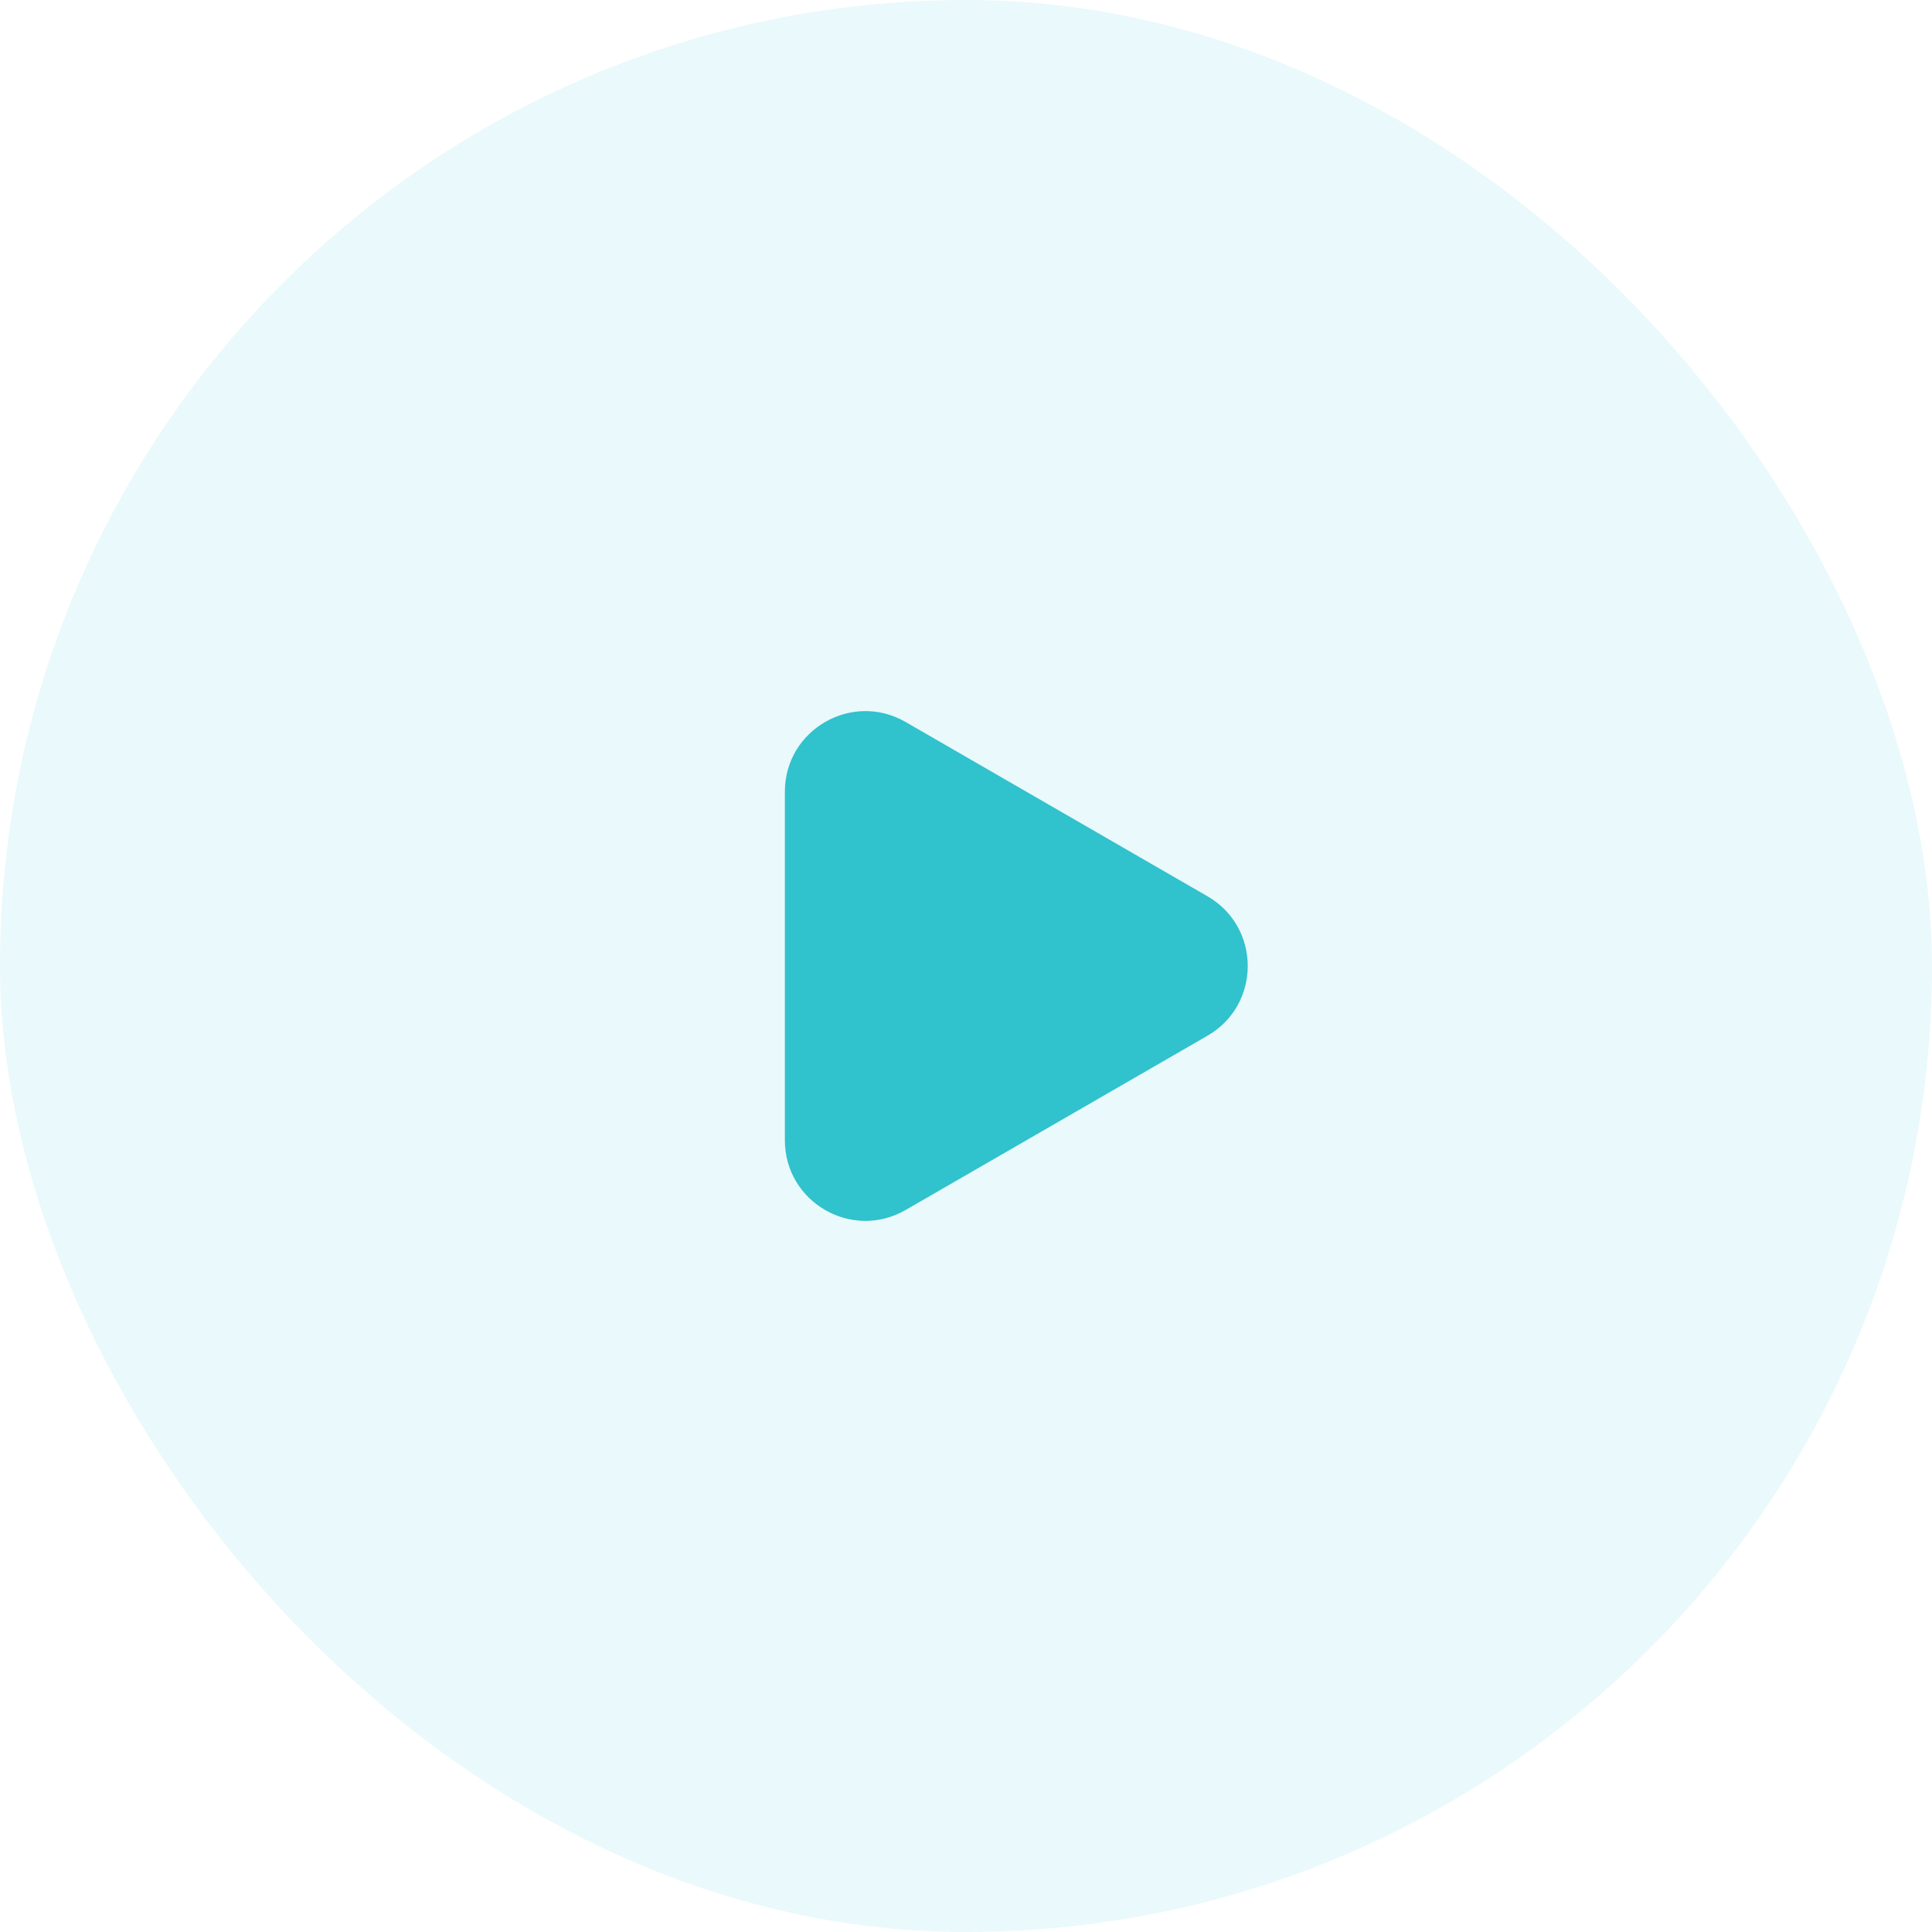
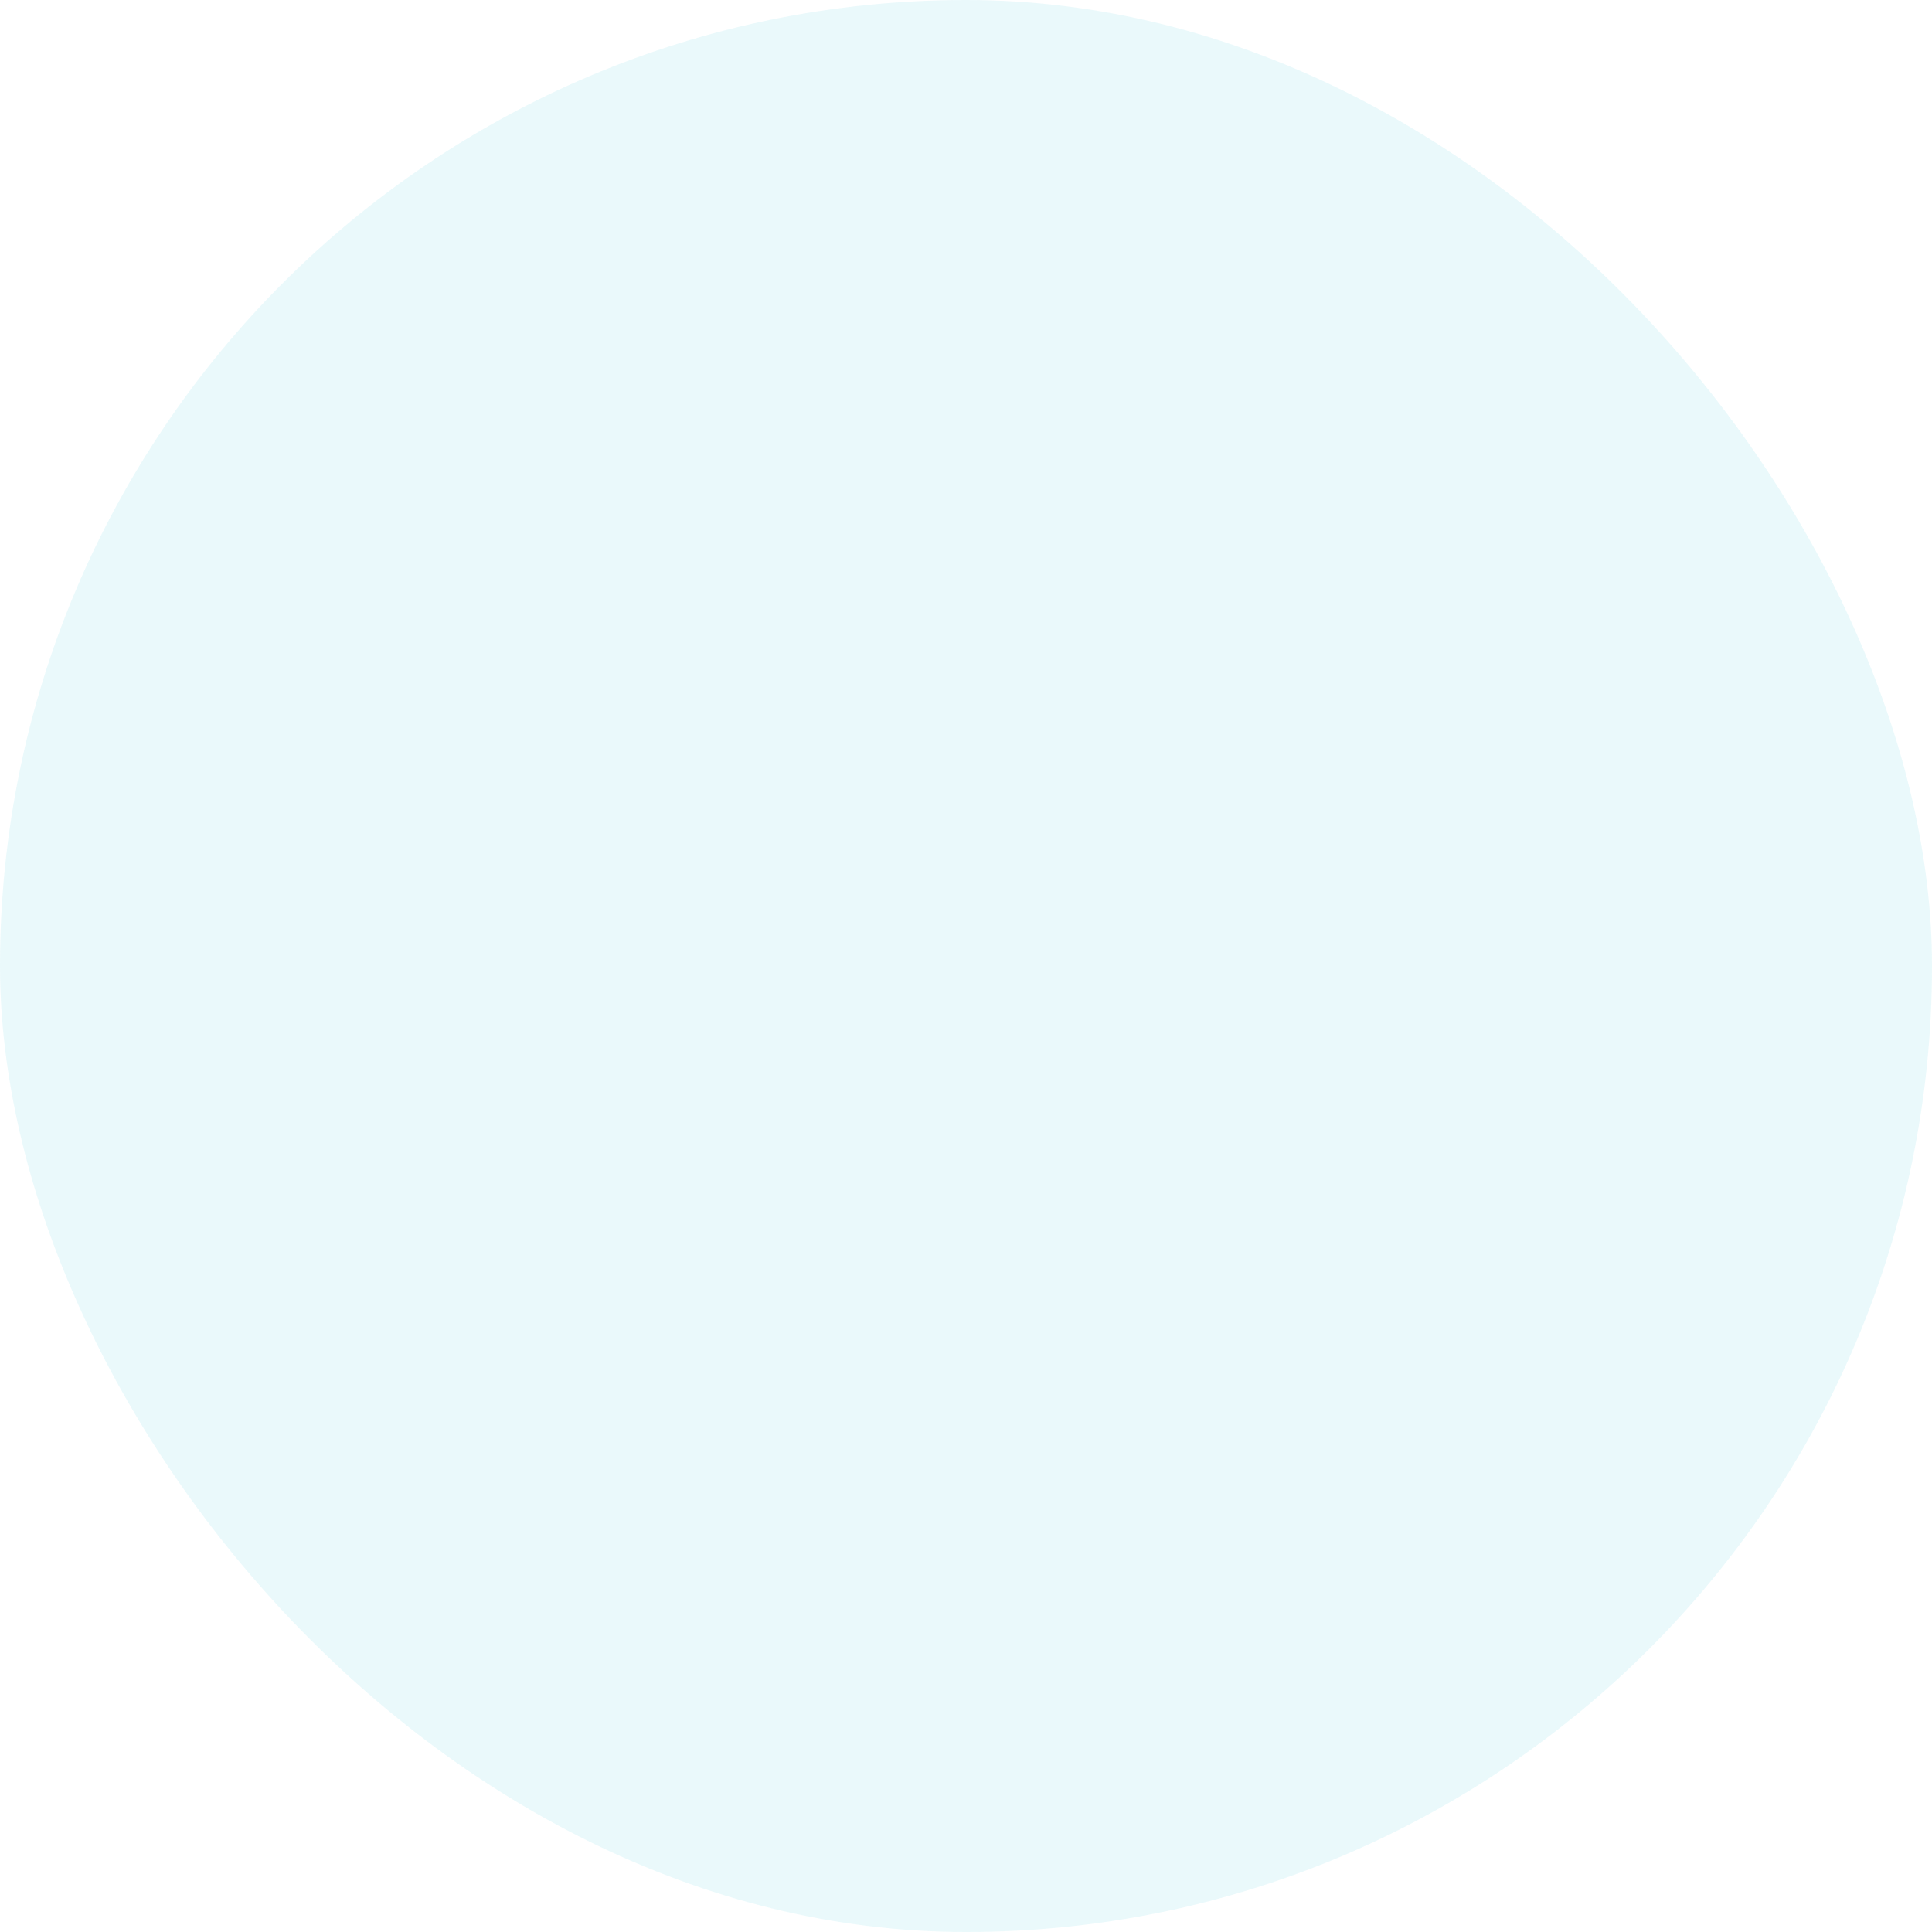
<svg xmlns="http://www.w3.org/2000/svg" width="48" height="48" viewBox="0 0 48 48" fill="none">
  <rect width="48" height="48" rx="24" fill="#2AC2D7" fill-opacity="0.1" />
-   <path d="M30 22.268C31.333 23.038 31.333 24.962 30 25.732L22.5 30.062C21.167 30.832 19.5 29.87 19.5 28.33L19.5 19.67C19.5 18.13 21.167 17.168 22.5 17.938L30 22.268Z" fill="#30C2CD" />
</svg>